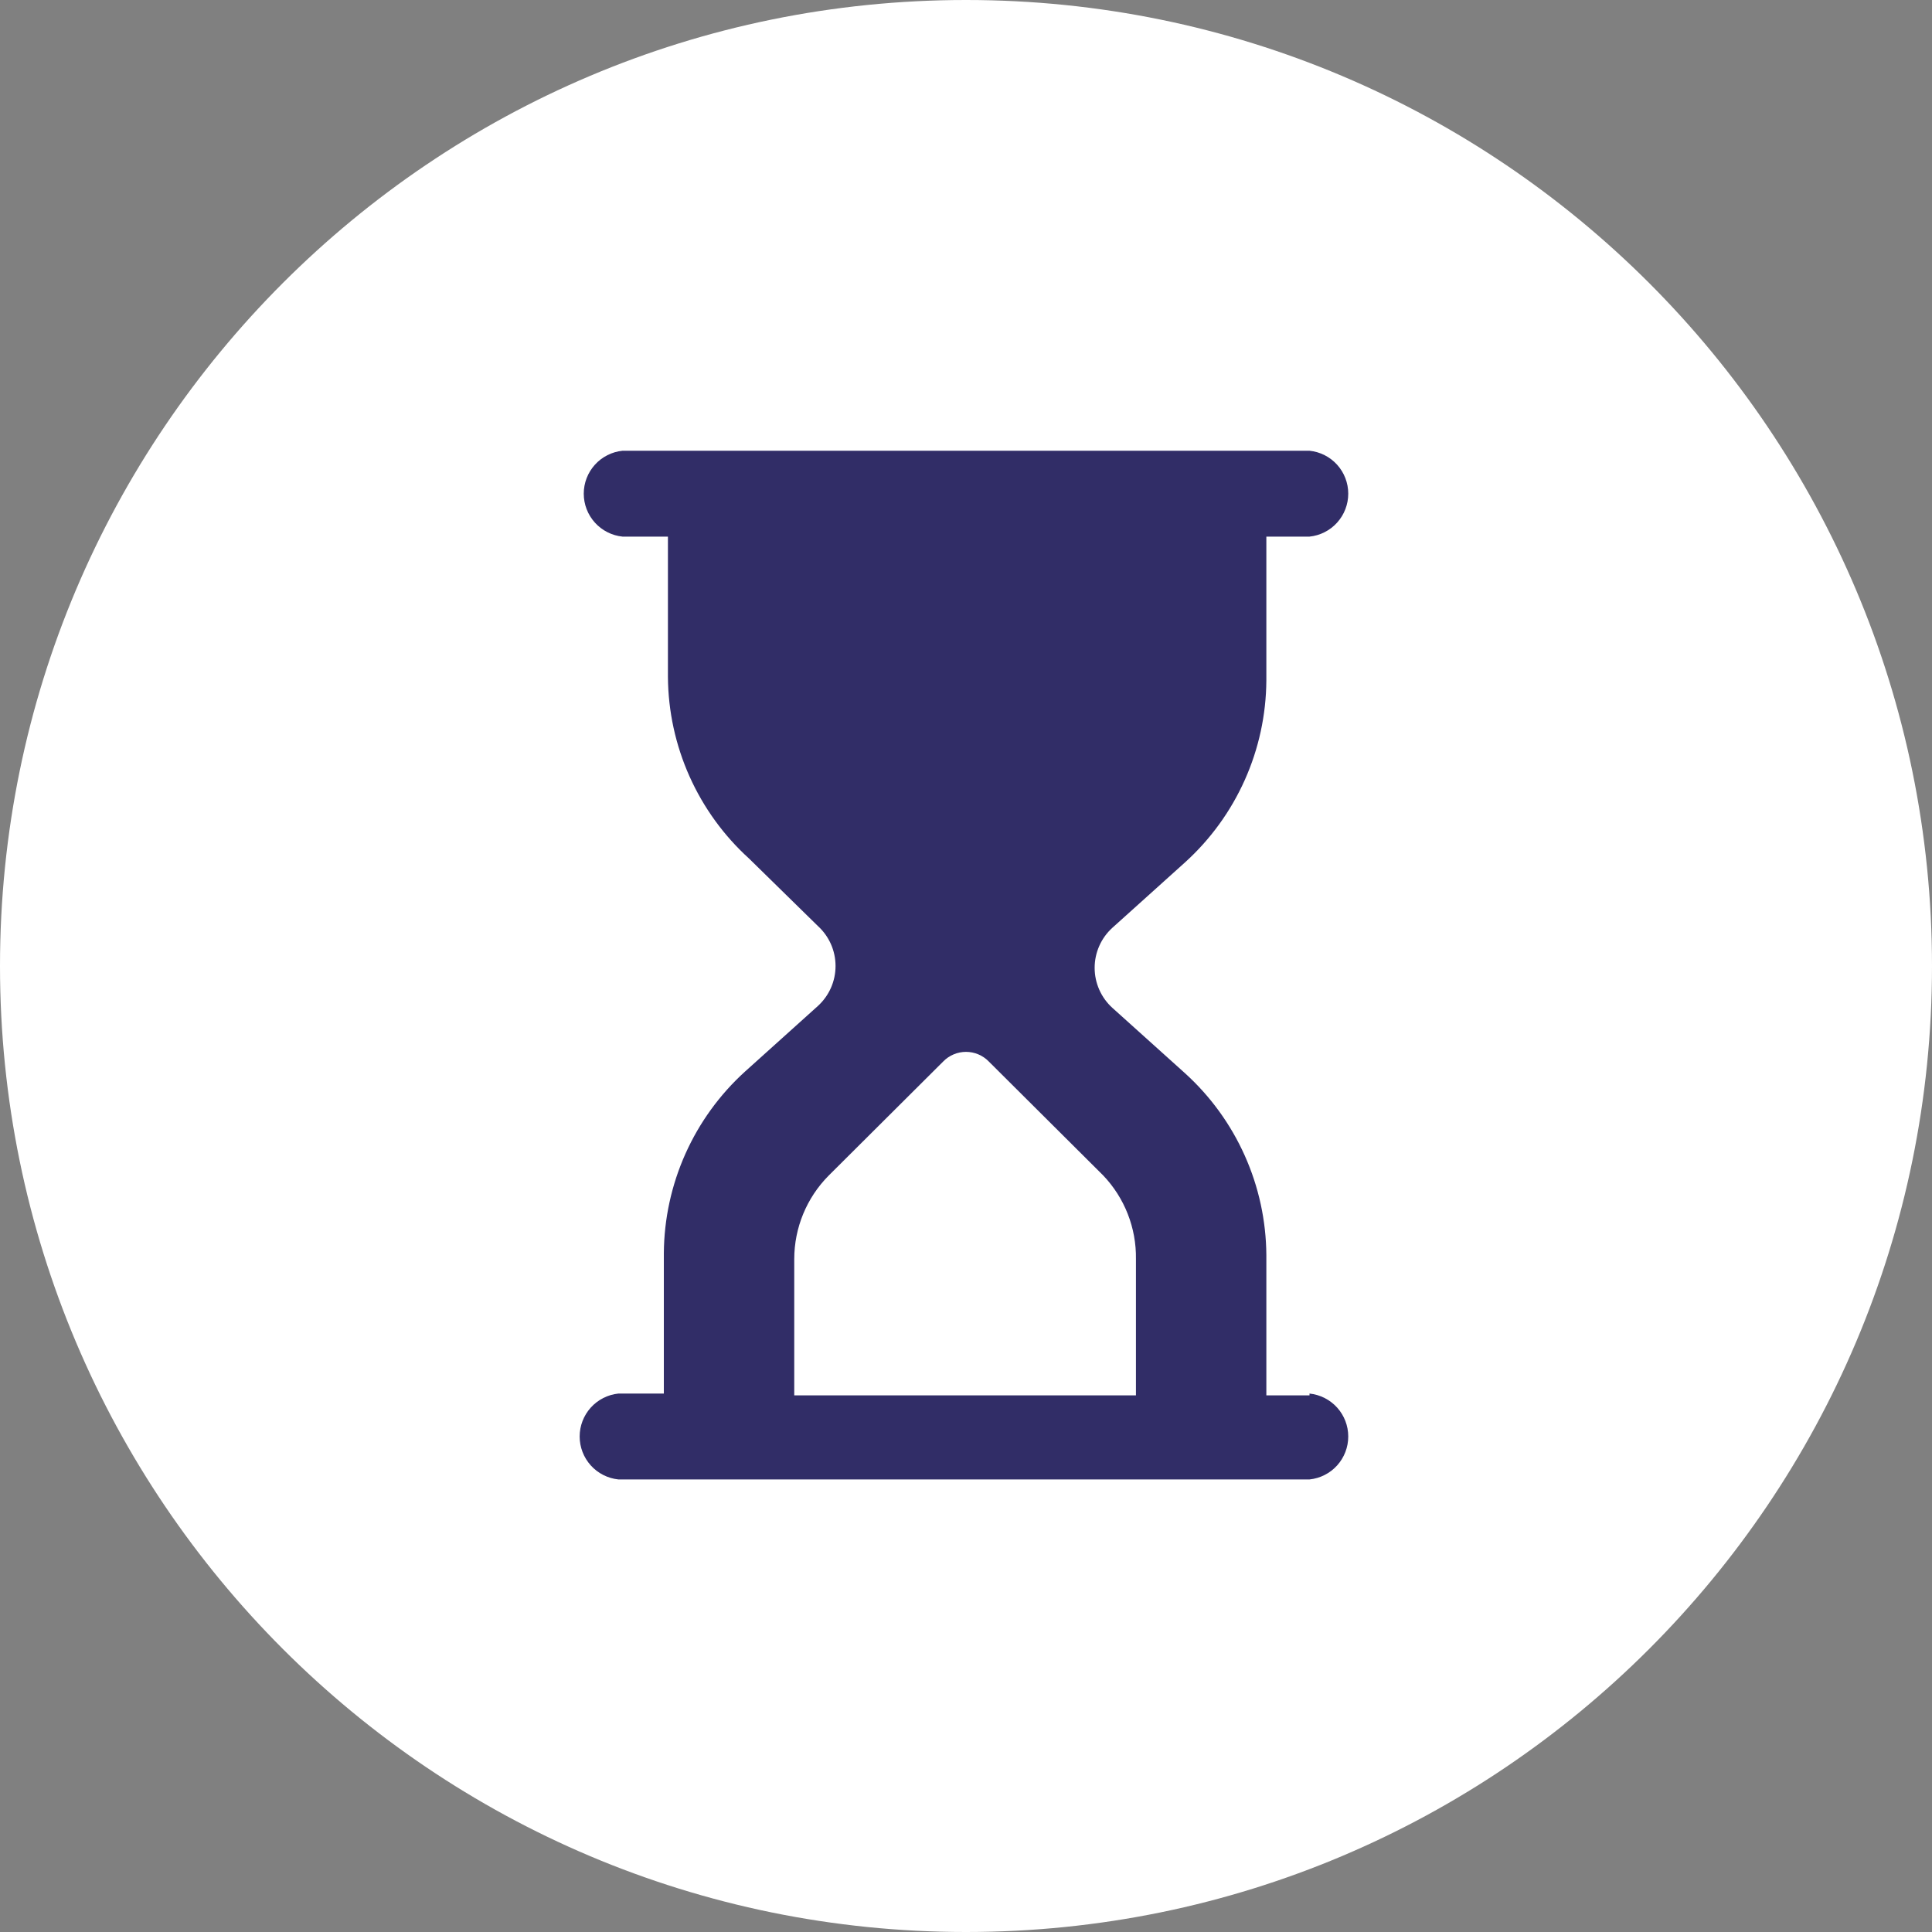
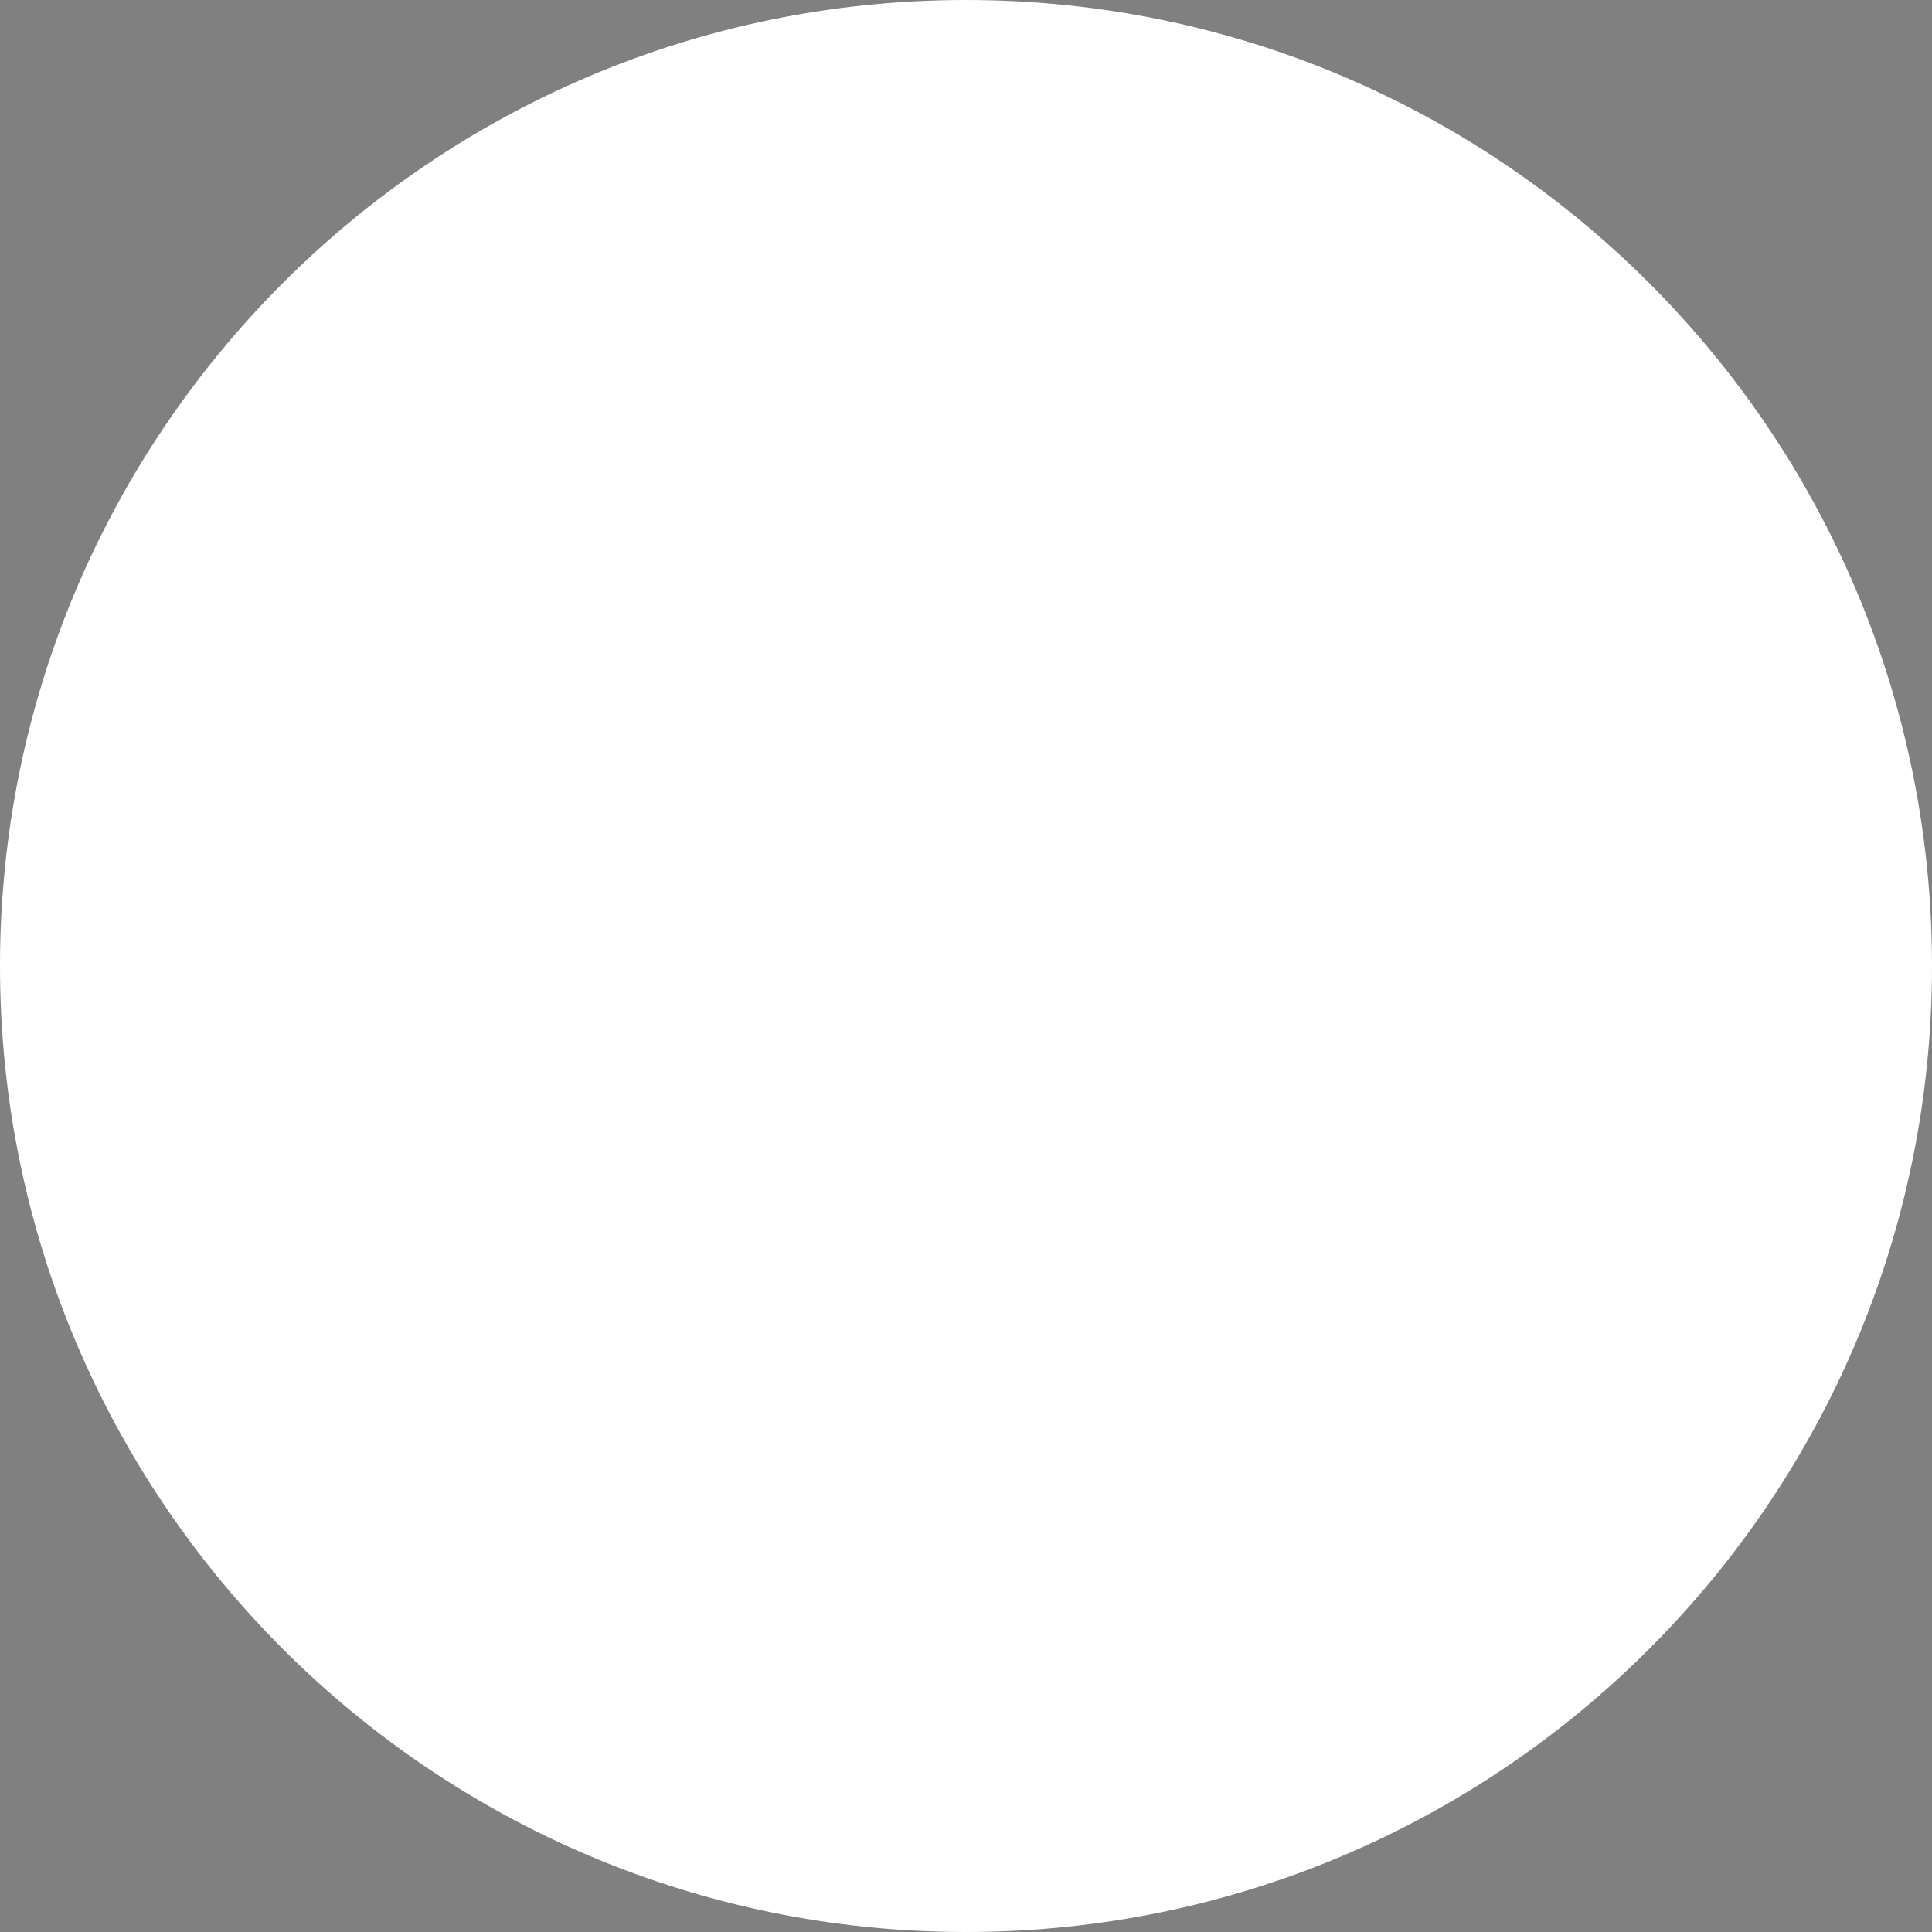
<svg xmlns="http://www.w3.org/2000/svg" width="128" height="128" viewBox="0 0 128 128" fill="none">
  <rect x="0" y="0" width="128" height="128" fill="#808080" stroke="none" />
  <path d="M64 128C99.346 128 128 99.346 128 64C128 28.654 99.346 0 64 0C28.654 0 0 28.654 0 64C0 99.346 28.654 128 64 128Z" fill="white" />
-   <path d="M86.758 92.448H83.899V83.146C83.883 80.875 83.396 78.632 82.468 76.56C81.54 74.487 80.193 72.629 78.51 71.104L73.694 66.77C73.325 66.434 73.03 66.025 72.829 65.569C72.627 65.112 72.523 64.619 72.523 64.12C72.523 63.622 72.627 63.128 72.829 62.672C73.03 62.216 73.325 61.807 73.694 61.471L78.51 57.136C80.193 55.611 81.54 53.754 82.468 51.681C83.396 49.608 83.883 47.366 83.899 45.095V35.552H86.758C87.463 35.48 88.115 35.149 88.589 34.623C89.063 34.098 89.325 33.415 89.325 32.707C89.325 32 89.063 31.317 88.589 30.791C88.115 30.266 87.463 29.935 86.758 29.863H41.242C40.538 29.935 39.886 30.266 39.412 30.791C38.938 31.317 38.675 32 38.675 32.707C38.675 33.415 38.938 34.098 39.412 34.623C39.886 35.149 40.538 35.48 41.242 35.552H44.252V44.854C44.268 47.125 44.756 49.367 45.683 51.44C46.611 53.513 47.958 55.37 49.641 56.895L54.187 61.351C54.555 61.687 54.85 62.096 55.052 62.552C55.253 63.008 55.357 63.501 55.357 64C55.357 64.499 55.253 64.992 55.052 65.448C54.85 65.904 54.555 66.313 54.187 66.649L49.37 70.984C47.687 72.509 46.34 74.367 45.412 76.439C44.485 78.512 43.997 80.755 43.981 83.025V92.327H40.971C40.267 92.4 39.615 92.731 39.141 93.256C38.667 93.782 38.404 94.464 38.404 95.172C38.404 95.88 38.667 96.562 39.141 97.088C39.615 97.613 40.267 97.944 40.971 98.017H86.758C87.463 97.944 88.115 97.613 88.589 97.088C89.063 96.562 89.325 95.88 89.325 95.172C89.325 94.464 89.063 93.782 88.589 93.256C88.115 92.731 87.463 92.4 86.758 92.327V92.448ZM52.621 83.417C52.622 81.341 53.445 79.349 54.909 77.878L62.495 70.322C62.691 70.121 62.925 69.962 63.184 69.854C63.442 69.745 63.72 69.689 64 69.689C64.281 69.689 64.558 69.745 64.817 69.854C65.075 69.962 65.309 70.121 65.505 70.322L73.092 77.878C74.512 79.369 75.29 81.358 75.259 83.417V92.448H52.621V83.417Z" fill="#312D67" />
</svg>